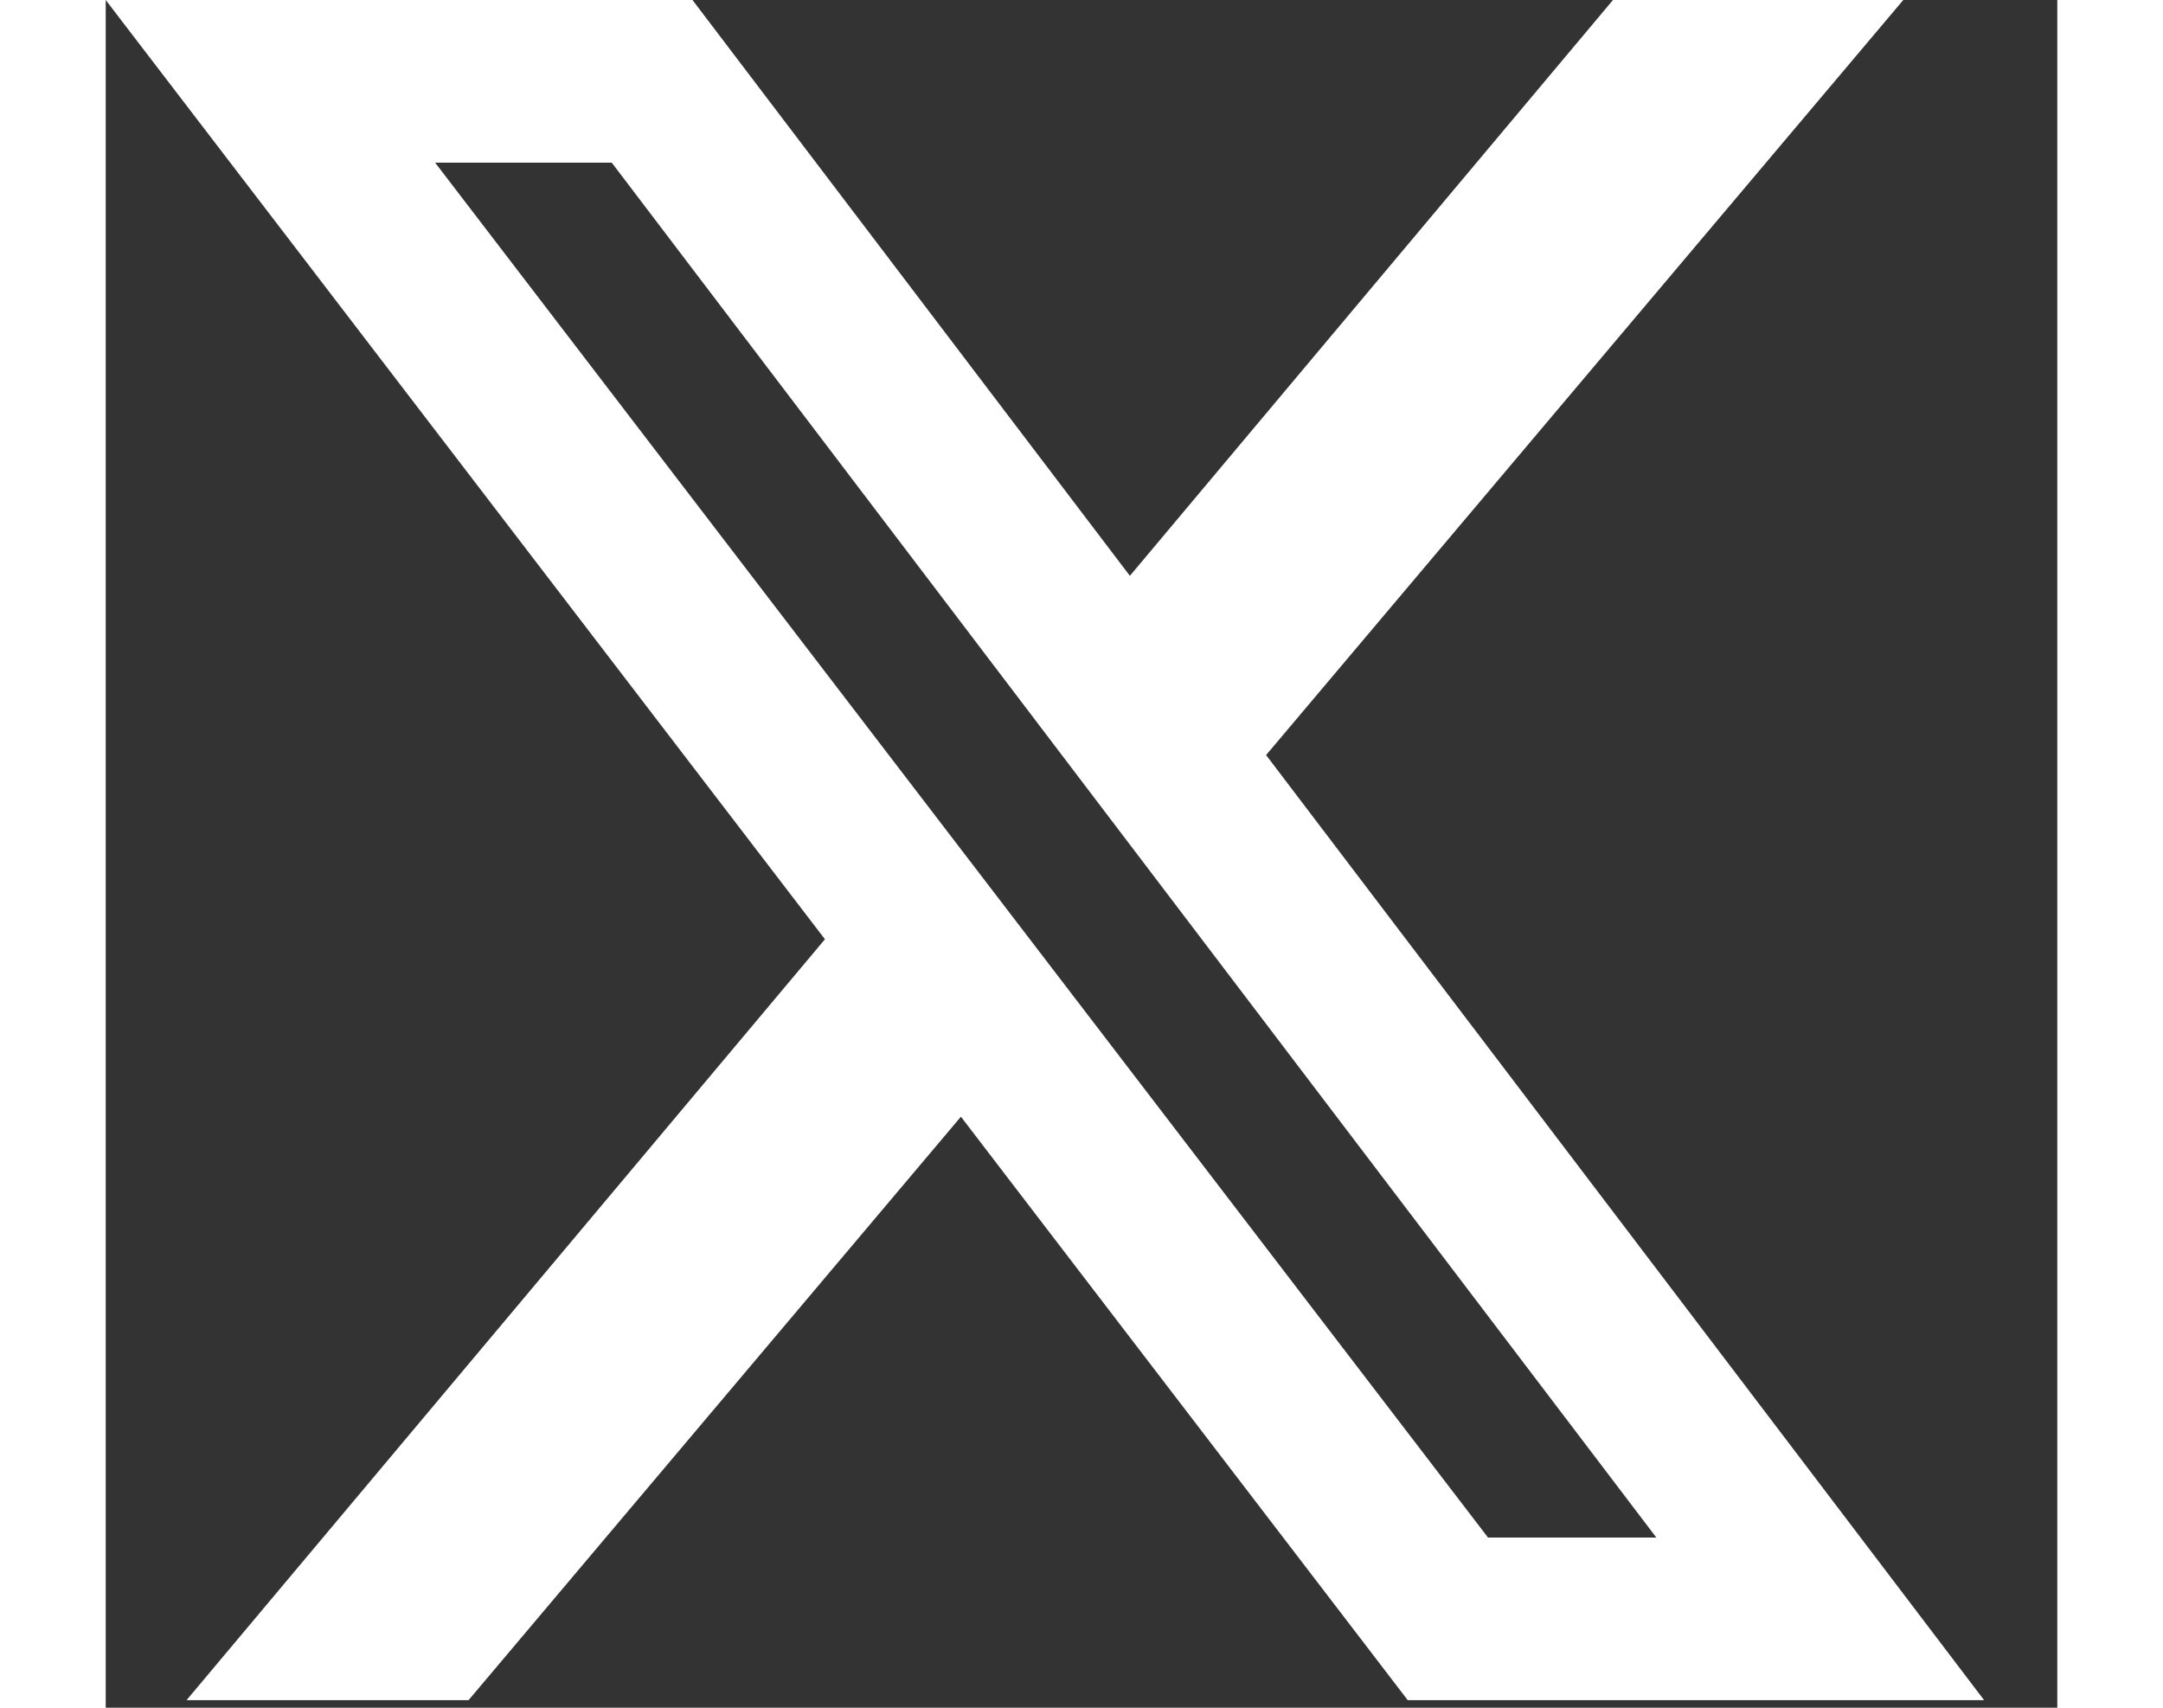
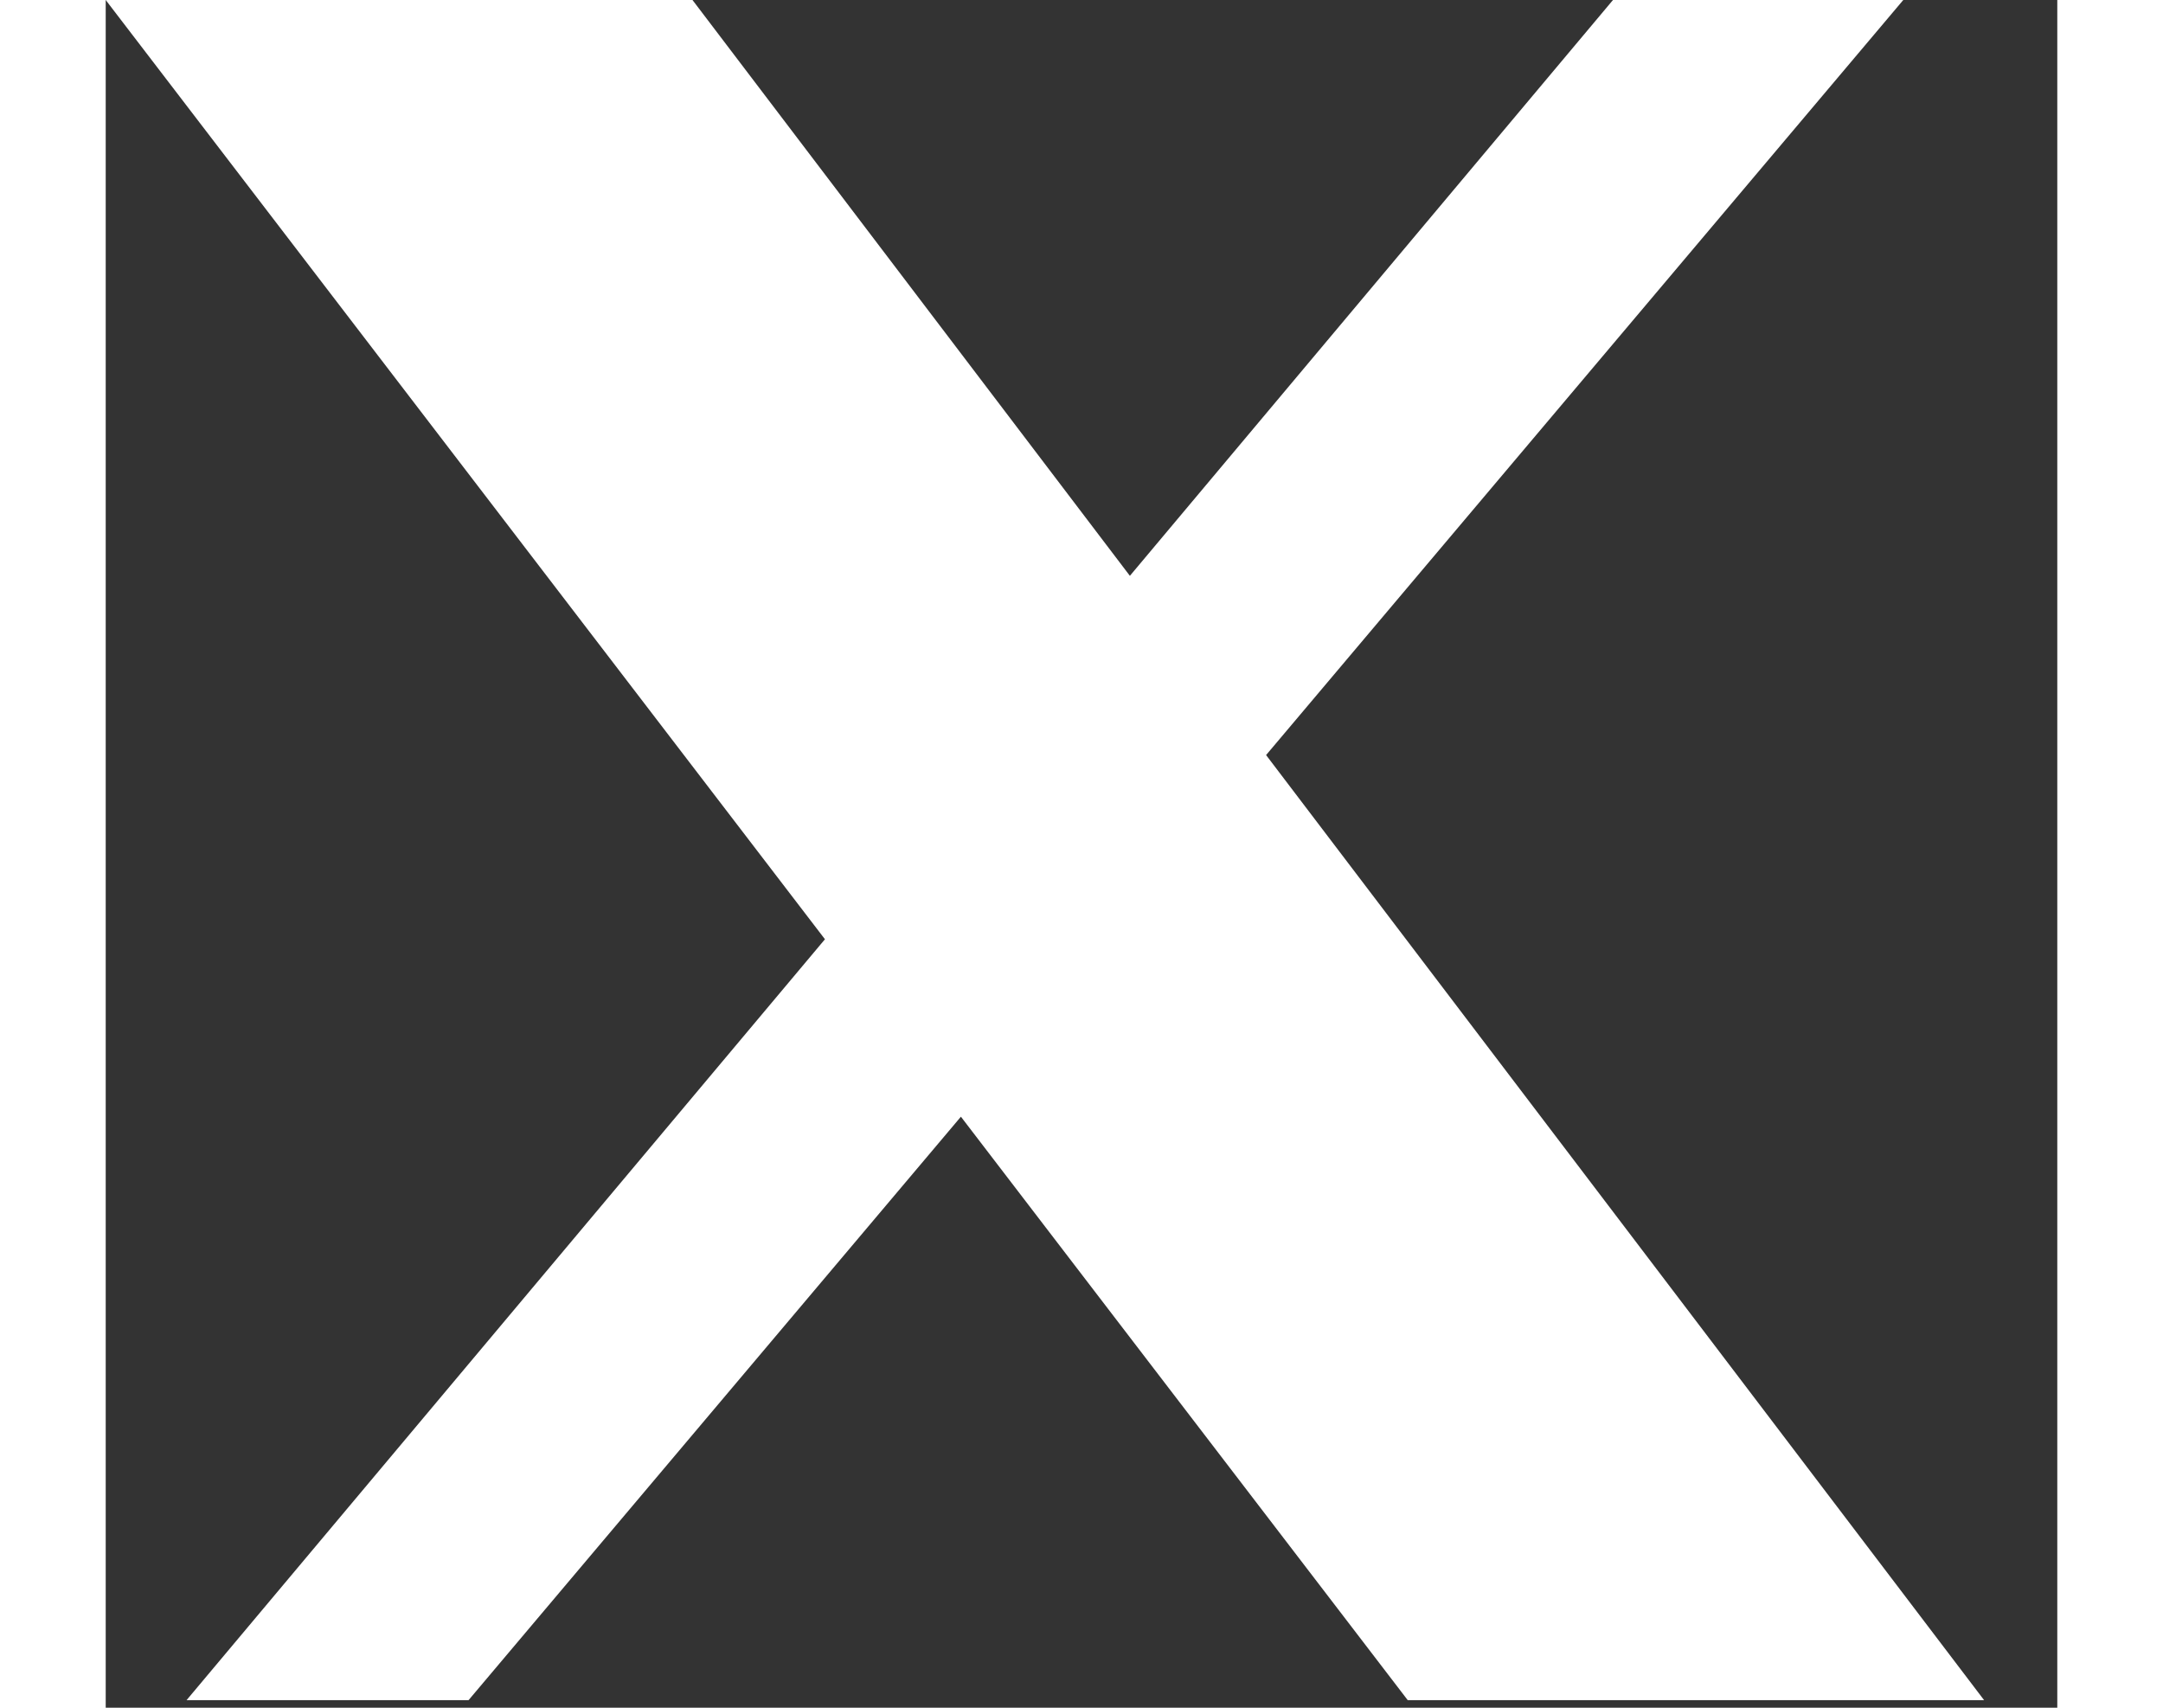
<svg xmlns="http://www.w3.org/2000/svg" width="19" height="15" preserveAspectRatio="xMidYMid meet" viewBox="0 0 24 21">
  <rect x="0" y="0" width="24" height="21" fill="#333333" stroke="none" />
-   <path fill="#ffffff" d="M7.216 0H0L8.845 11.55L0.994 20.907H4.462L10.517 13.732L16.012 20.907H23.1L14.27 9.285L22.106 0H18.536L12.595 7.081L7.216 0ZM16.999 18.907L4.051 2H6.223L19.069 18.907H16.999Z" />
+   <path fill="#ffffff" d="M7.216 0H0L8.845 11.55L0.994 20.907H4.462L10.517 13.732L16.012 20.907H23.1L14.27 9.285L22.106 0H18.536L12.595 7.081L7.216 0ZM16.999 18.907H6.223L19.069 18.907H16.999Z" />
</svg>